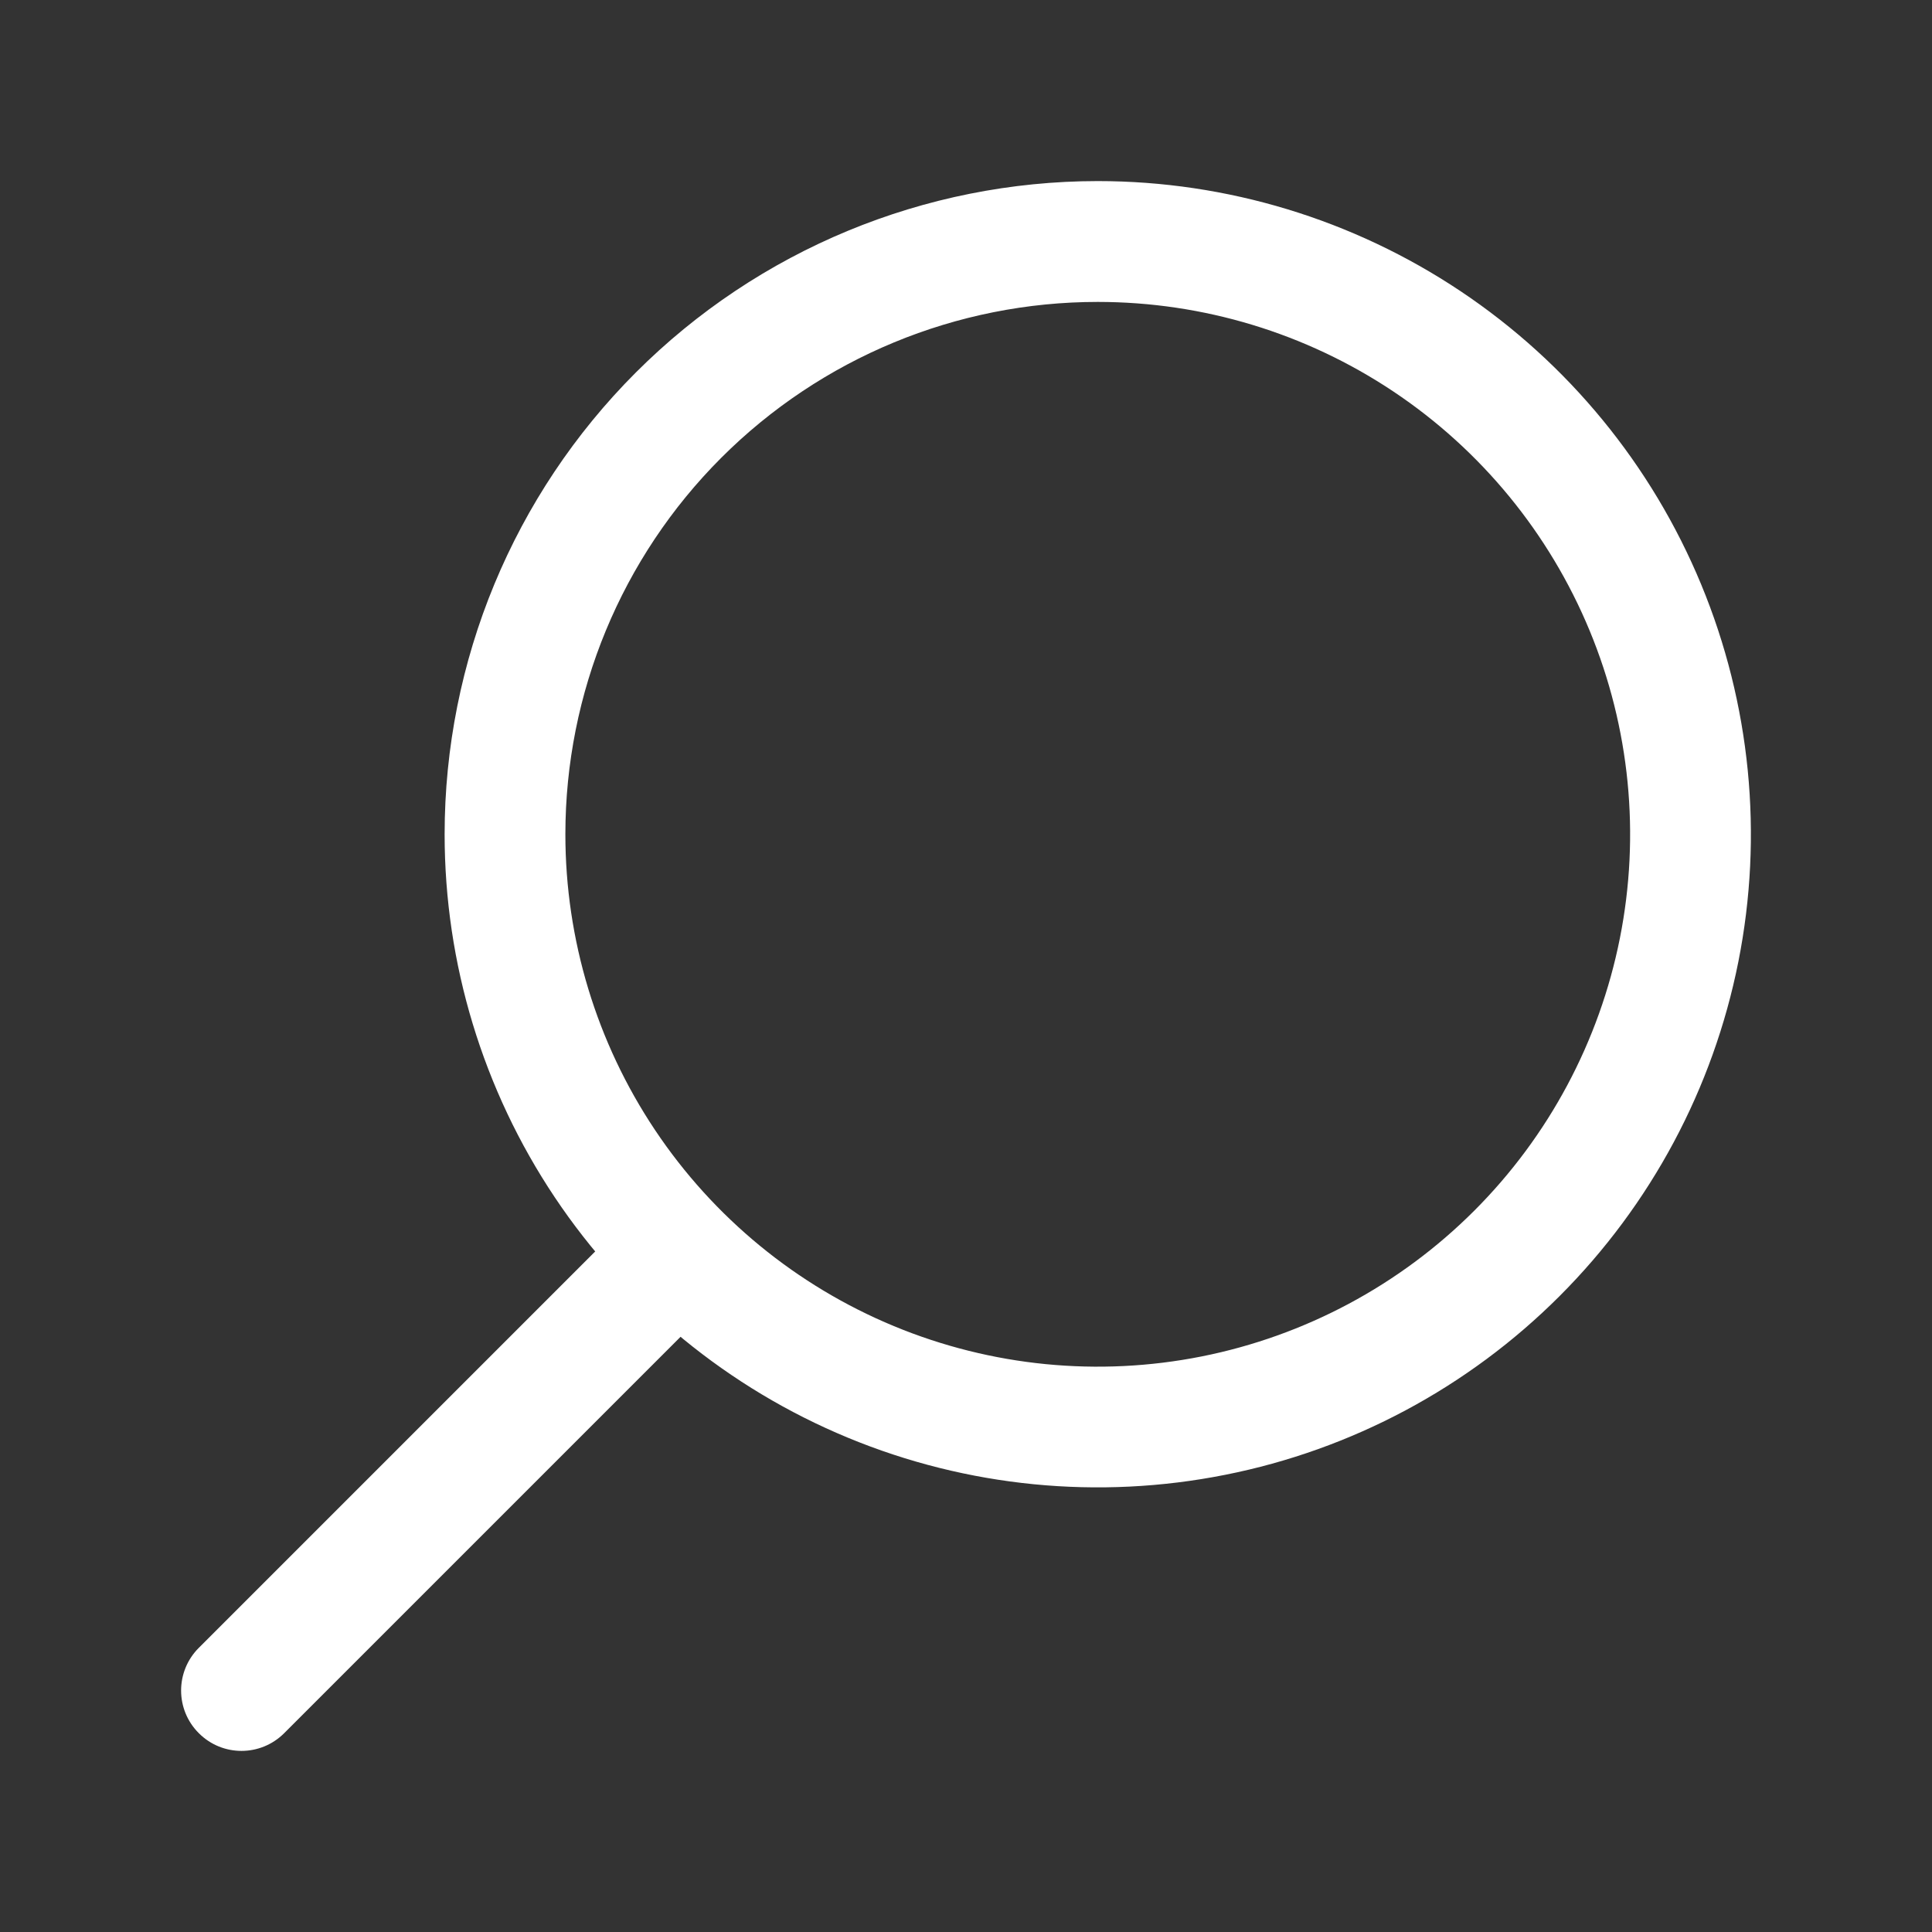
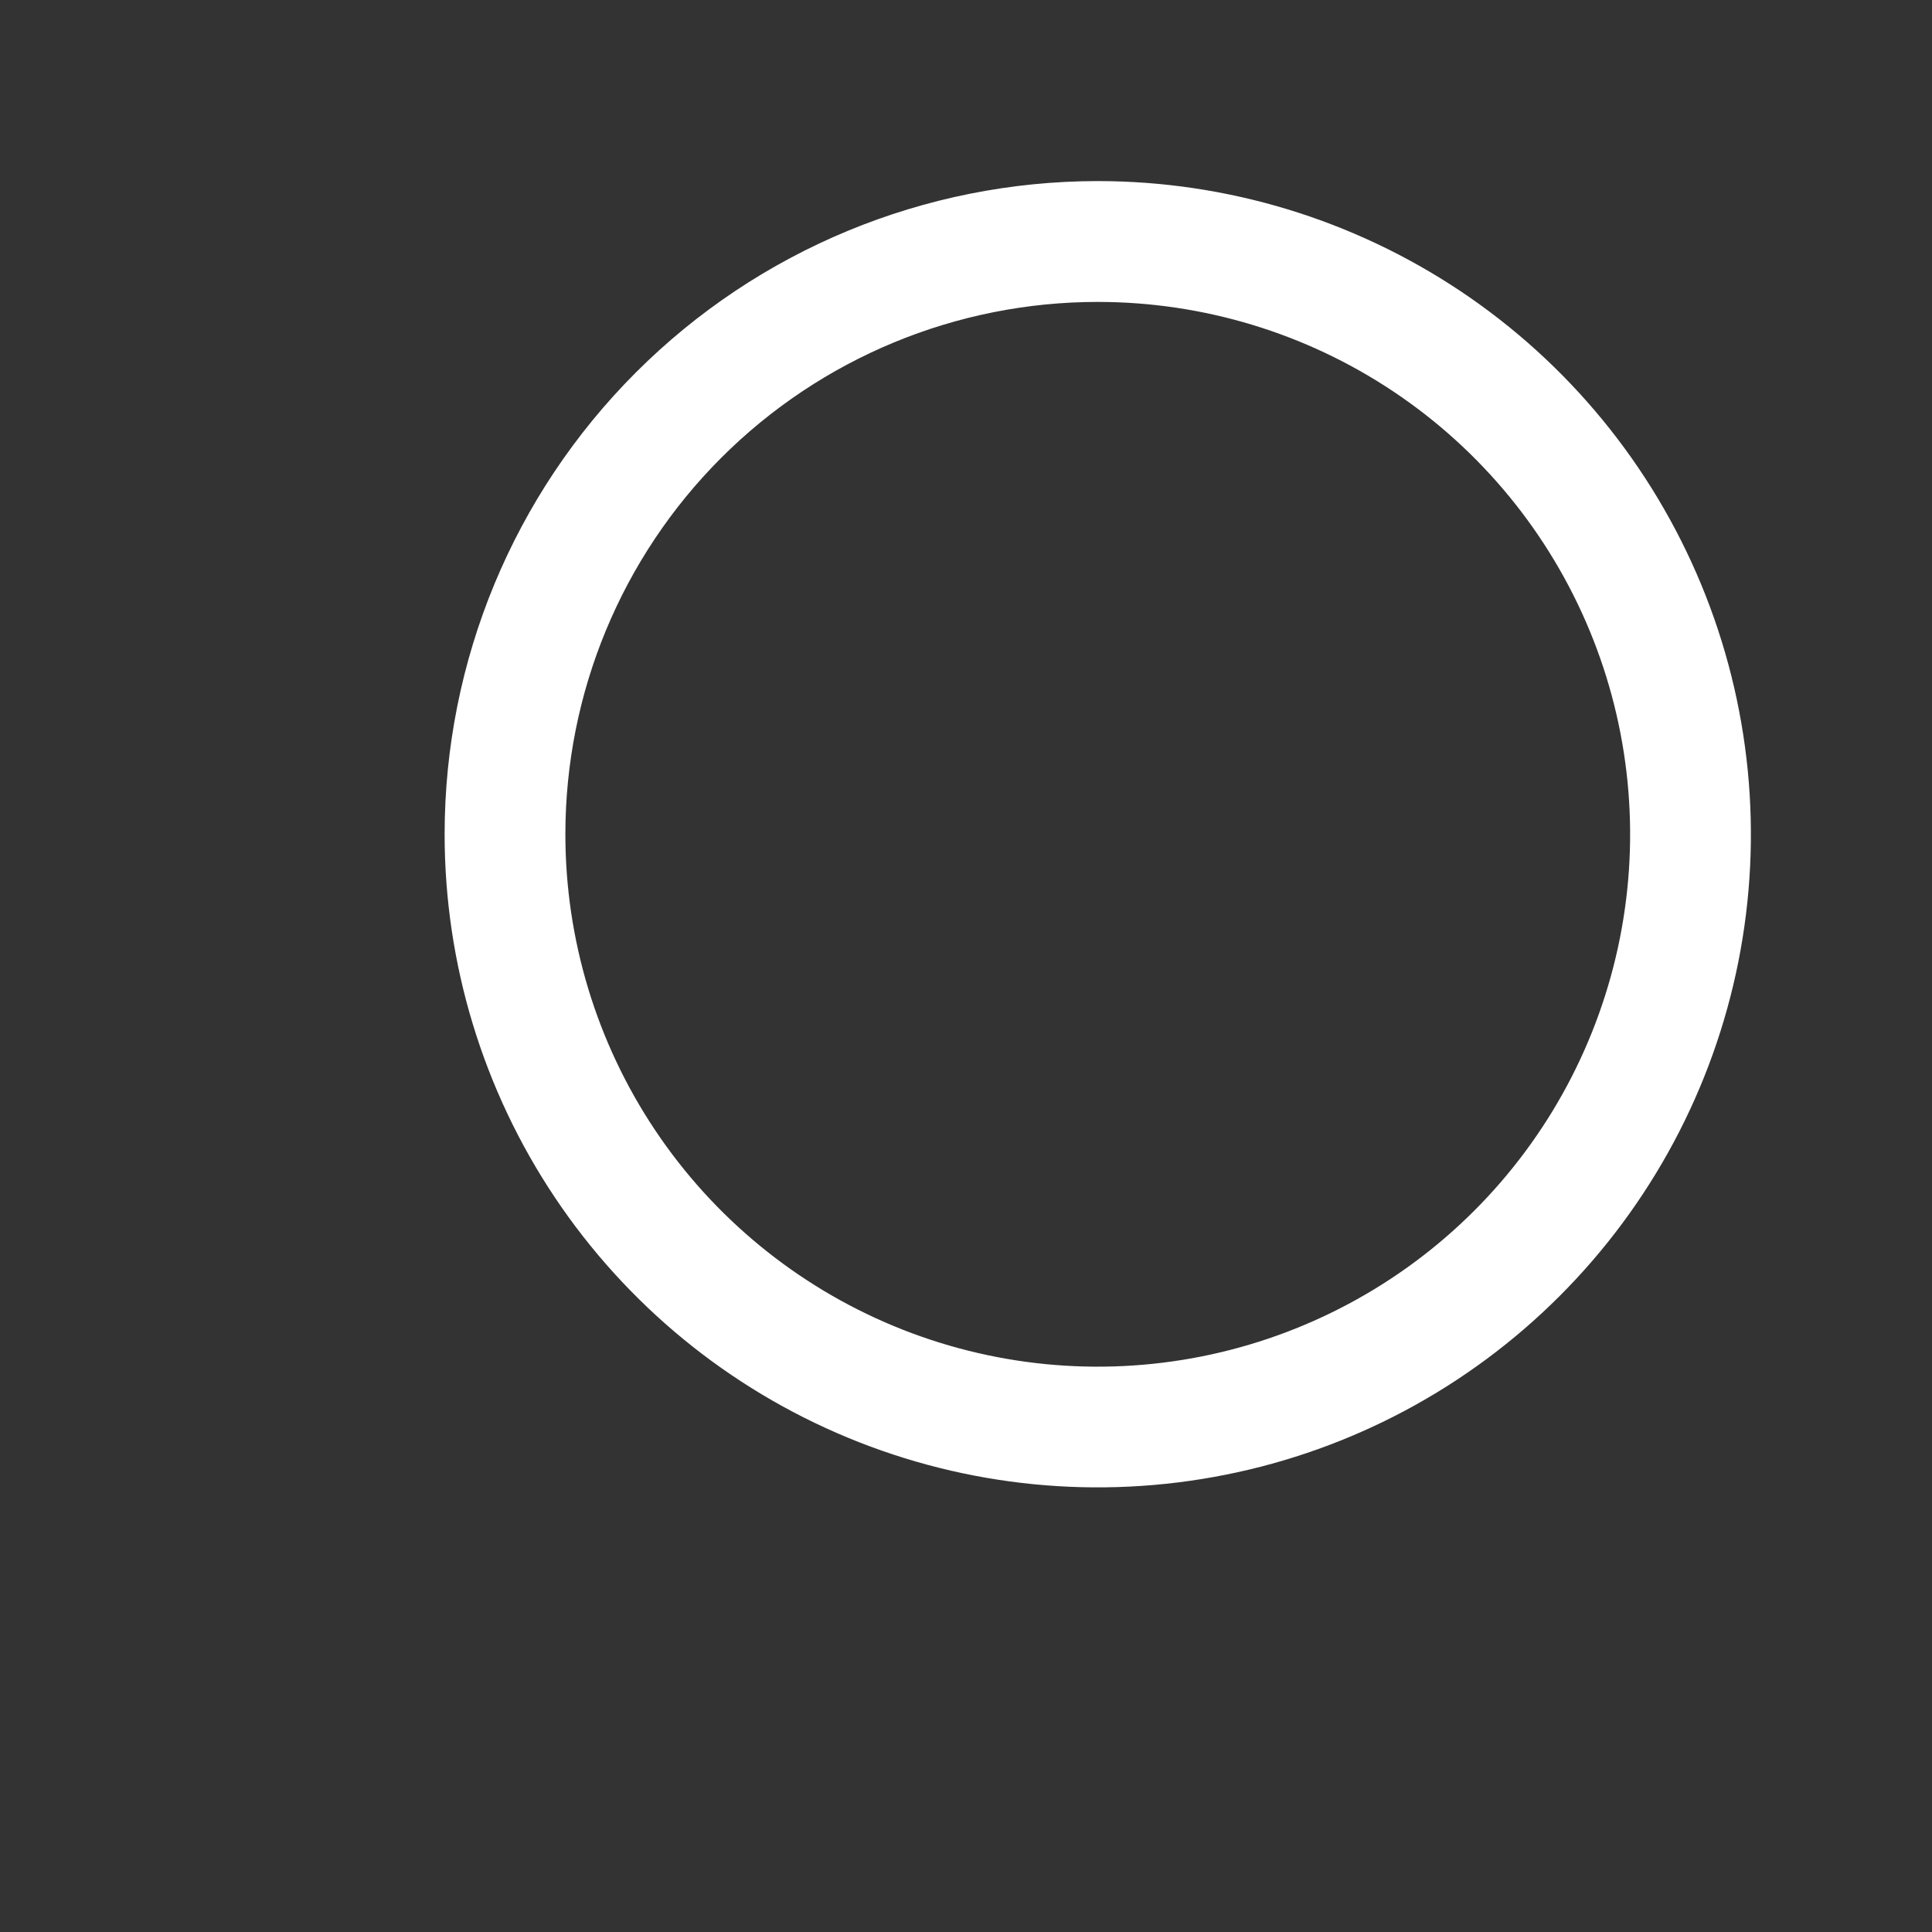
<svg xmlns="http://www.w3.org/2000/svg" width="22" height="22" viewBox="0 0 22 22" fill="none">
  <rect x="0" y="0" width="22" height="22" fill="#333333" stroke="none" />
  <path fill-rule="evenodd" clip-rule="evenodd" d="M16.632 3.316C15.409 2.499 13.971 2.062 12.5 2.062V2.753L12.5 2.062C10.527 2.063 8.636 2.846 7.241 4.241C5.846 5.636 5.063 7.527 5.063 9.5V9.5C5.063 10.971 5.499 12.409 6.316 13.632C7.133 14.855 8.295 15.808 9.654 16.371C11.013 16.934 12.508 17.081 13.951 16.794C15.394 16.508 16.719 15.799 17.759 14.759C18.799 13.719 19.508 12.394 19.795 10.951C20.082 9.508 19.934 8.013 19.371 6.654C18.808 5.295 17.855 4.133 16.632 3.316ZM12.5 3.438C10.892 3.438 9.35 4.076 8.213 5.213C7.076 6.35 6.438 7.892 6.438 9.5M12.5 3.438C13.699 3.438 14.871 3.793 15.868 4.459C16.865 5.125 17.642 6.072 18.101 7.18C18.56 8.288 18.68 9.507 18.446 10.683C18.212 11.859 17.635 12.939 16.787 13.787C15.939 14.635 14.859 15.212 13.683 15.446C12.507 15.68 11.288 15.56 10.18 15.101C9.072 14.642 8.125 13.865 7.459 12.868C6.793 11.871 6.438 10.699 6.438 9.5" fill="white" />
-   <path fill-rule="evenodd" clip-rule="evenodd" d="M7.95 14.05C7.682 13.781 7.246 13.781 6.978 14.05L2.264 18.764C1.995 19.033 1.995 19.468 2.264 19.736C2.532 20.005 2.967 20.005 3.236 19.736L7.95 15.022C8.218 14.754 8.218 14.319 7.95 14.05Z" fill="white" />
</svg>